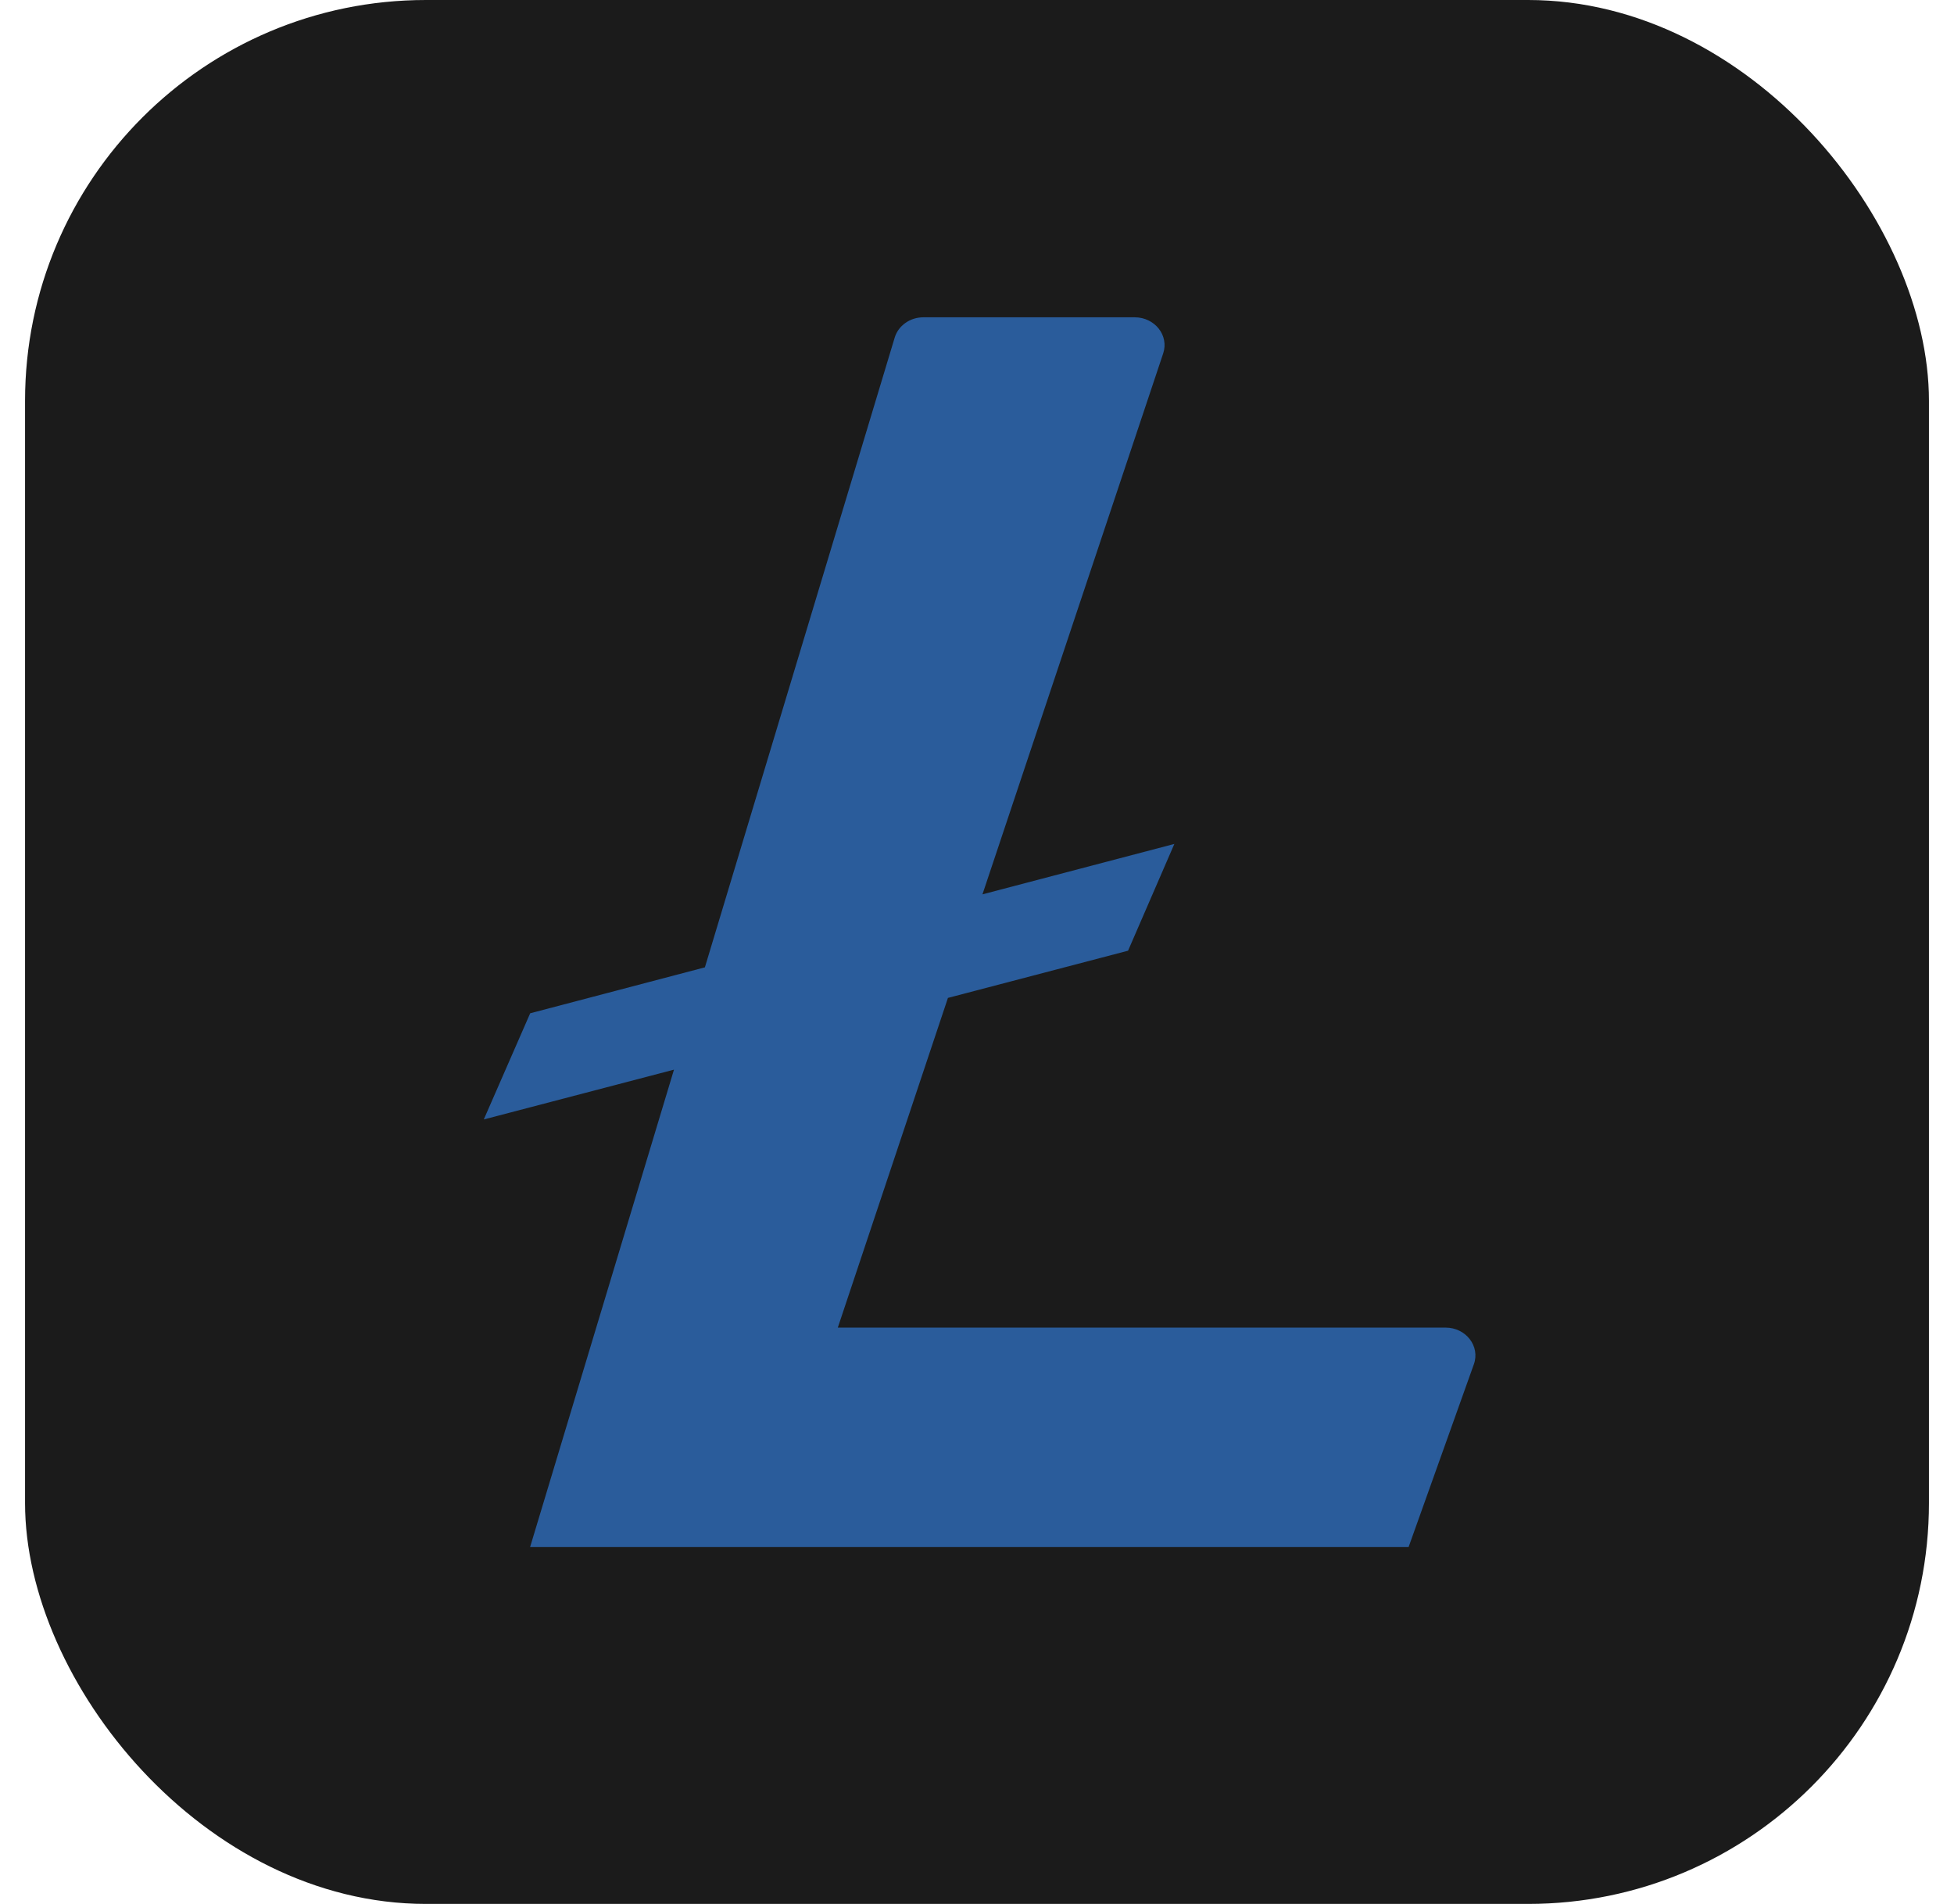
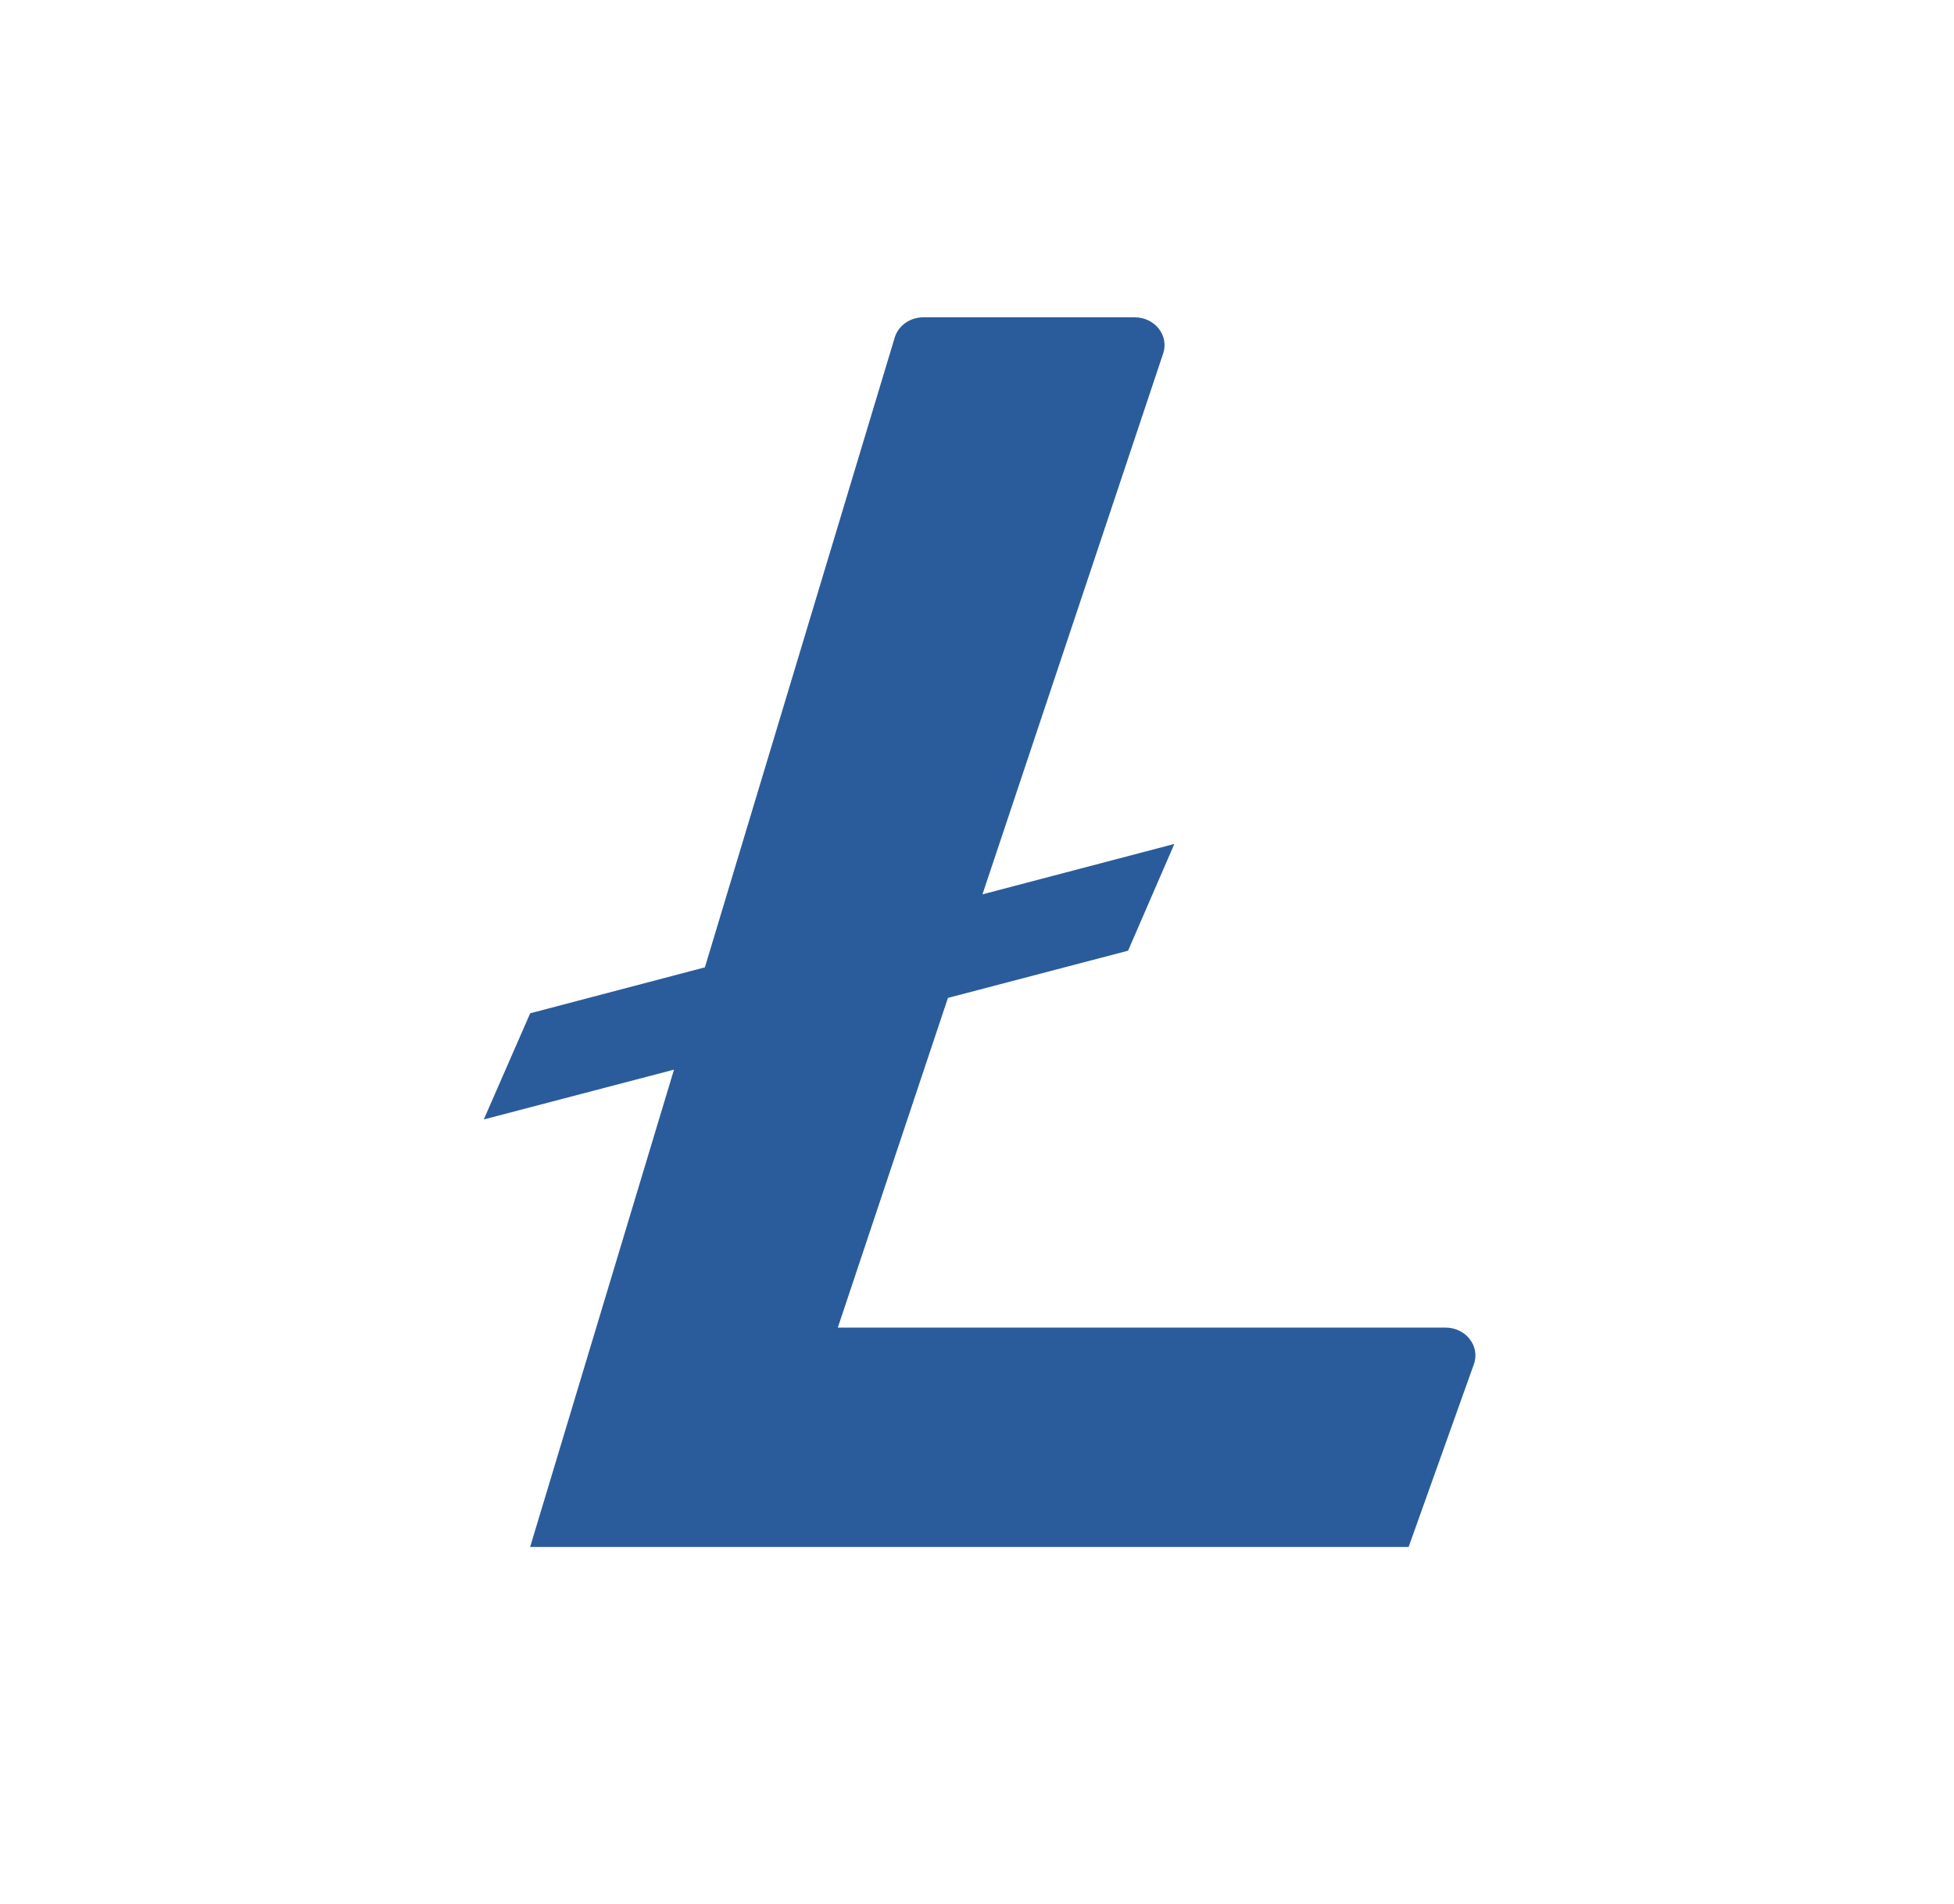
<svg xmlns="http://www.w3.org/2000/svg" width="39" height="38" viewBox="0 0 39 38" fill="none">
-   <rect x="0.5" width="38" height="38" rx="8" fill="#1B1B1B" />
  <path d="M28.851 26.497H16.722L18.92 19.917L22.515 18.975L23.439 16.844L19.609 17.85L23.216 7.054C23.336 6.696 23.049 6.333 22.647 6.333H18.431C18.163 6.333 17.929 6.499 17.857 6.739L14.069 19.307L10.582 20.224L9.656 22.343L13.452 21.349L10.581 30.875H28.115L29.417 27.229C29.546 26.869 29.258 26.497 28.851 26.497Z" fill="#2A5C9B" />
</svg>